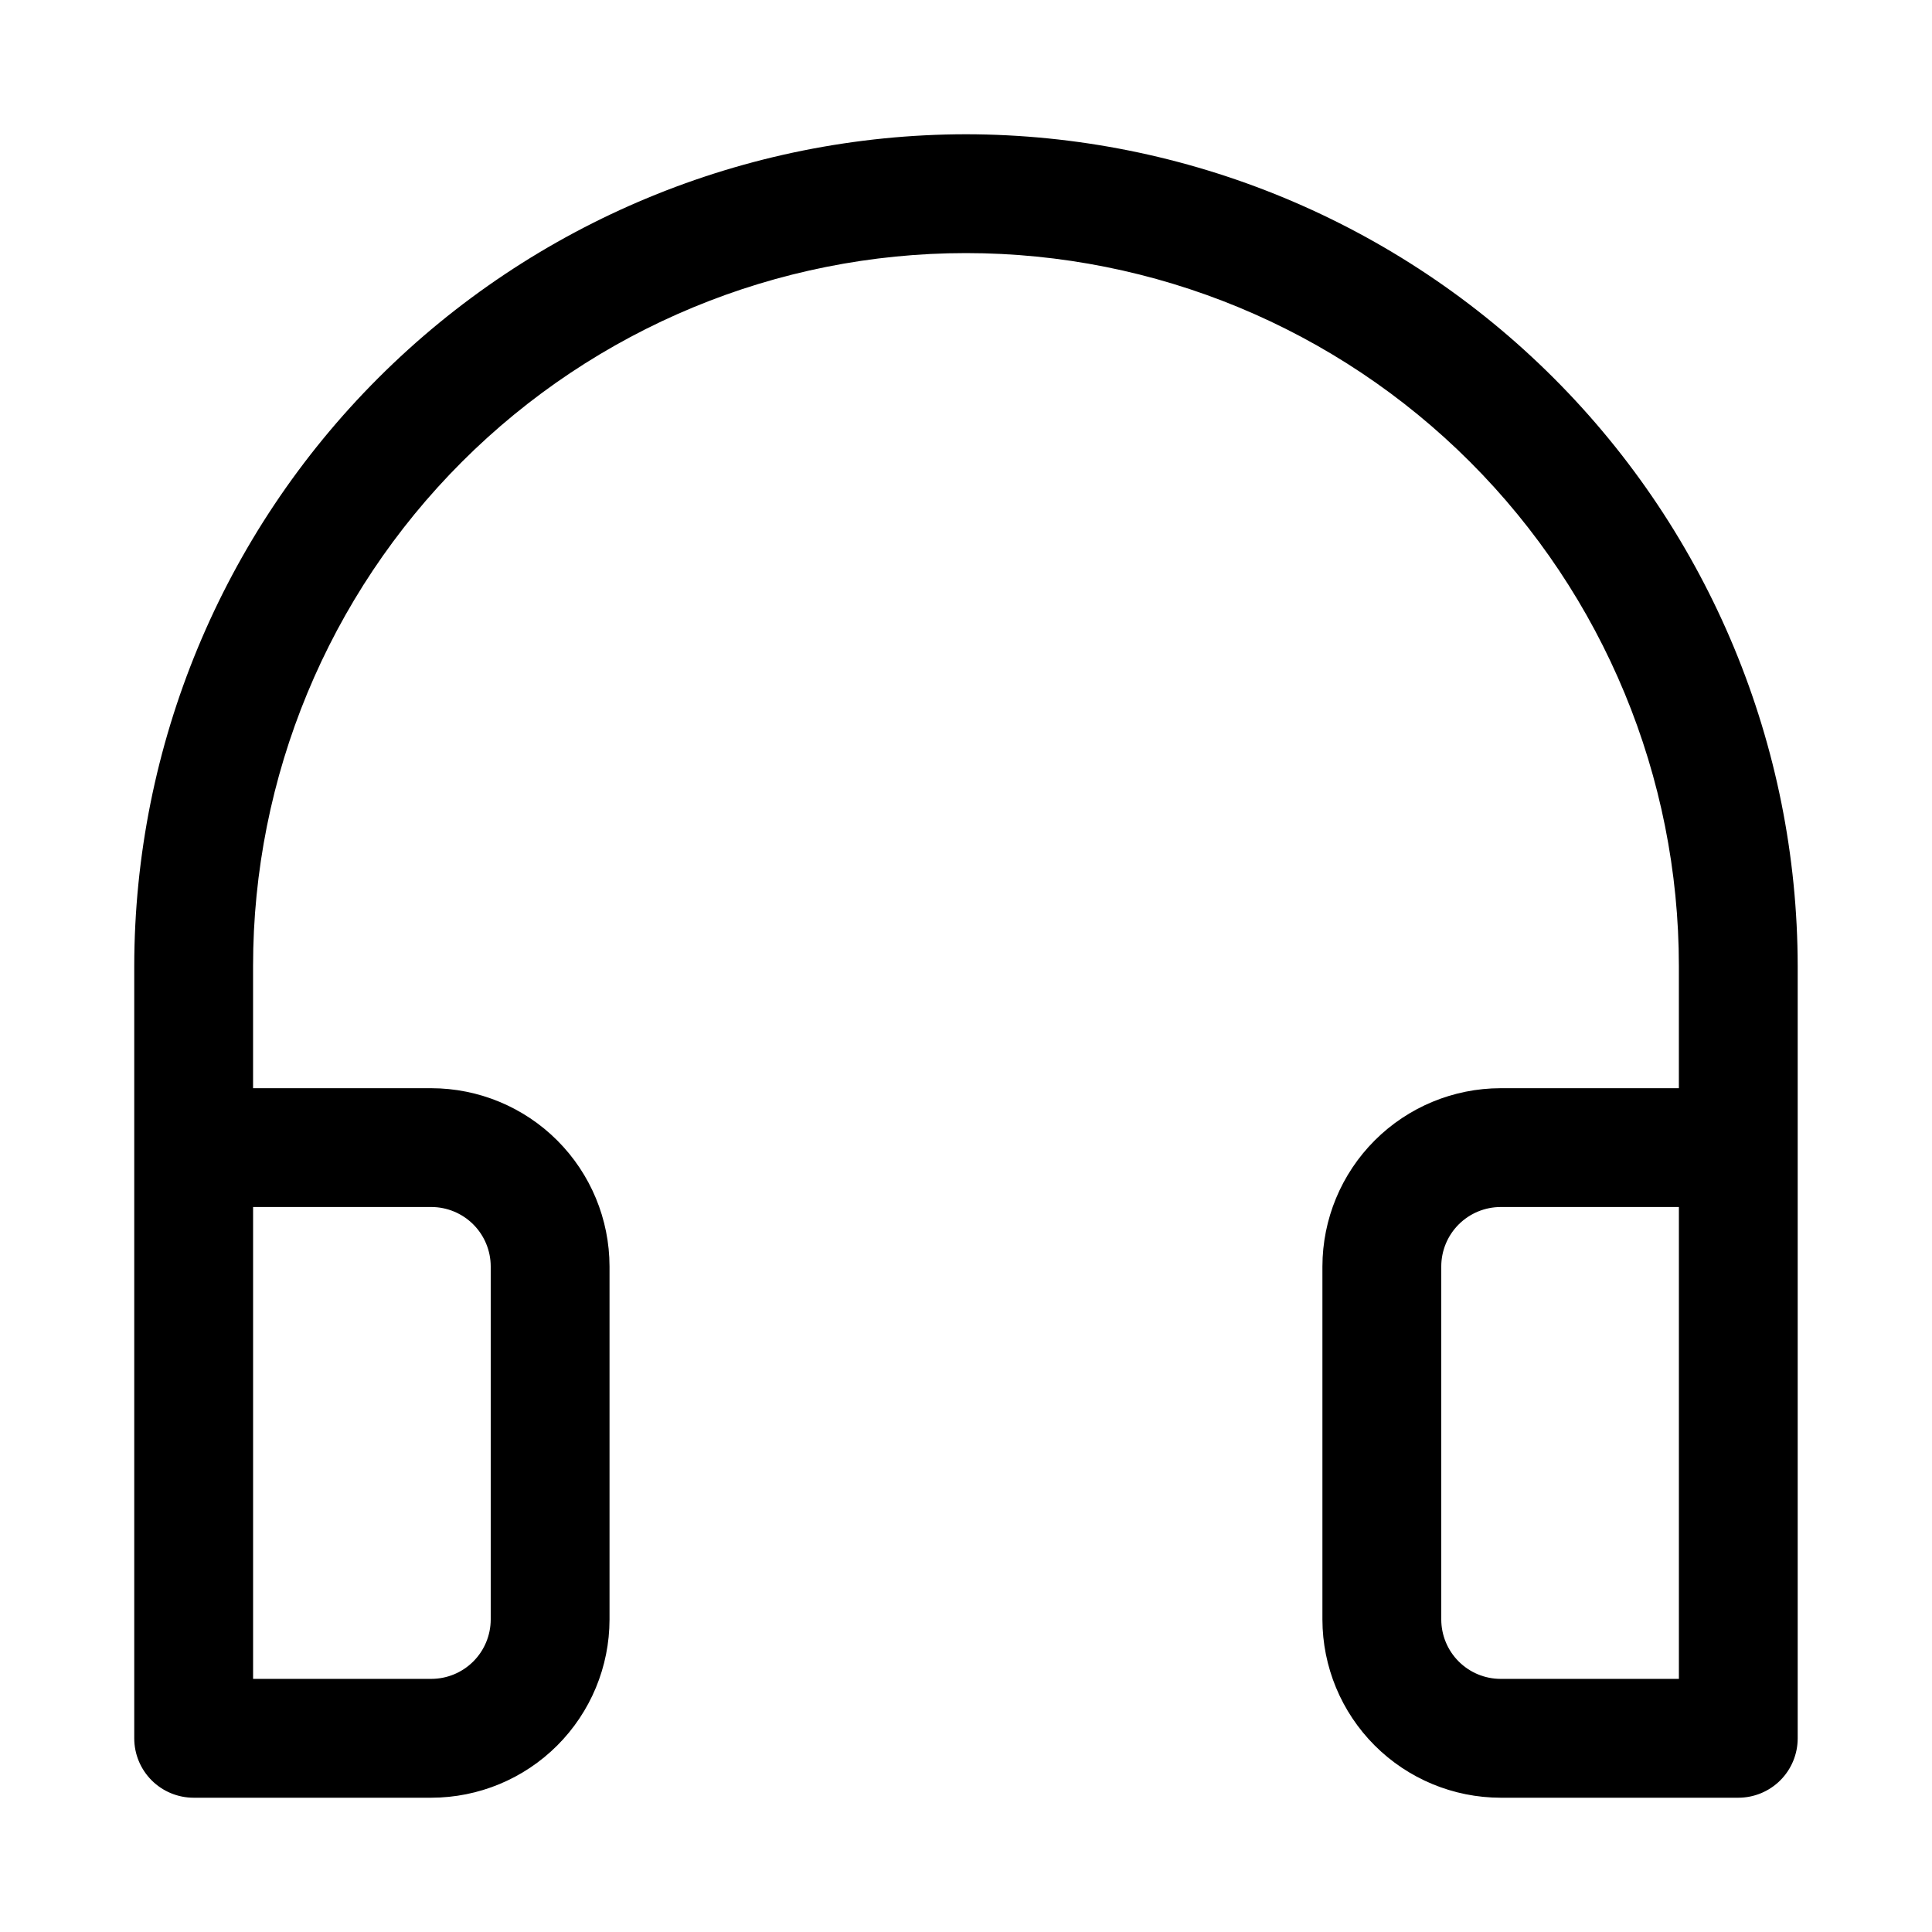
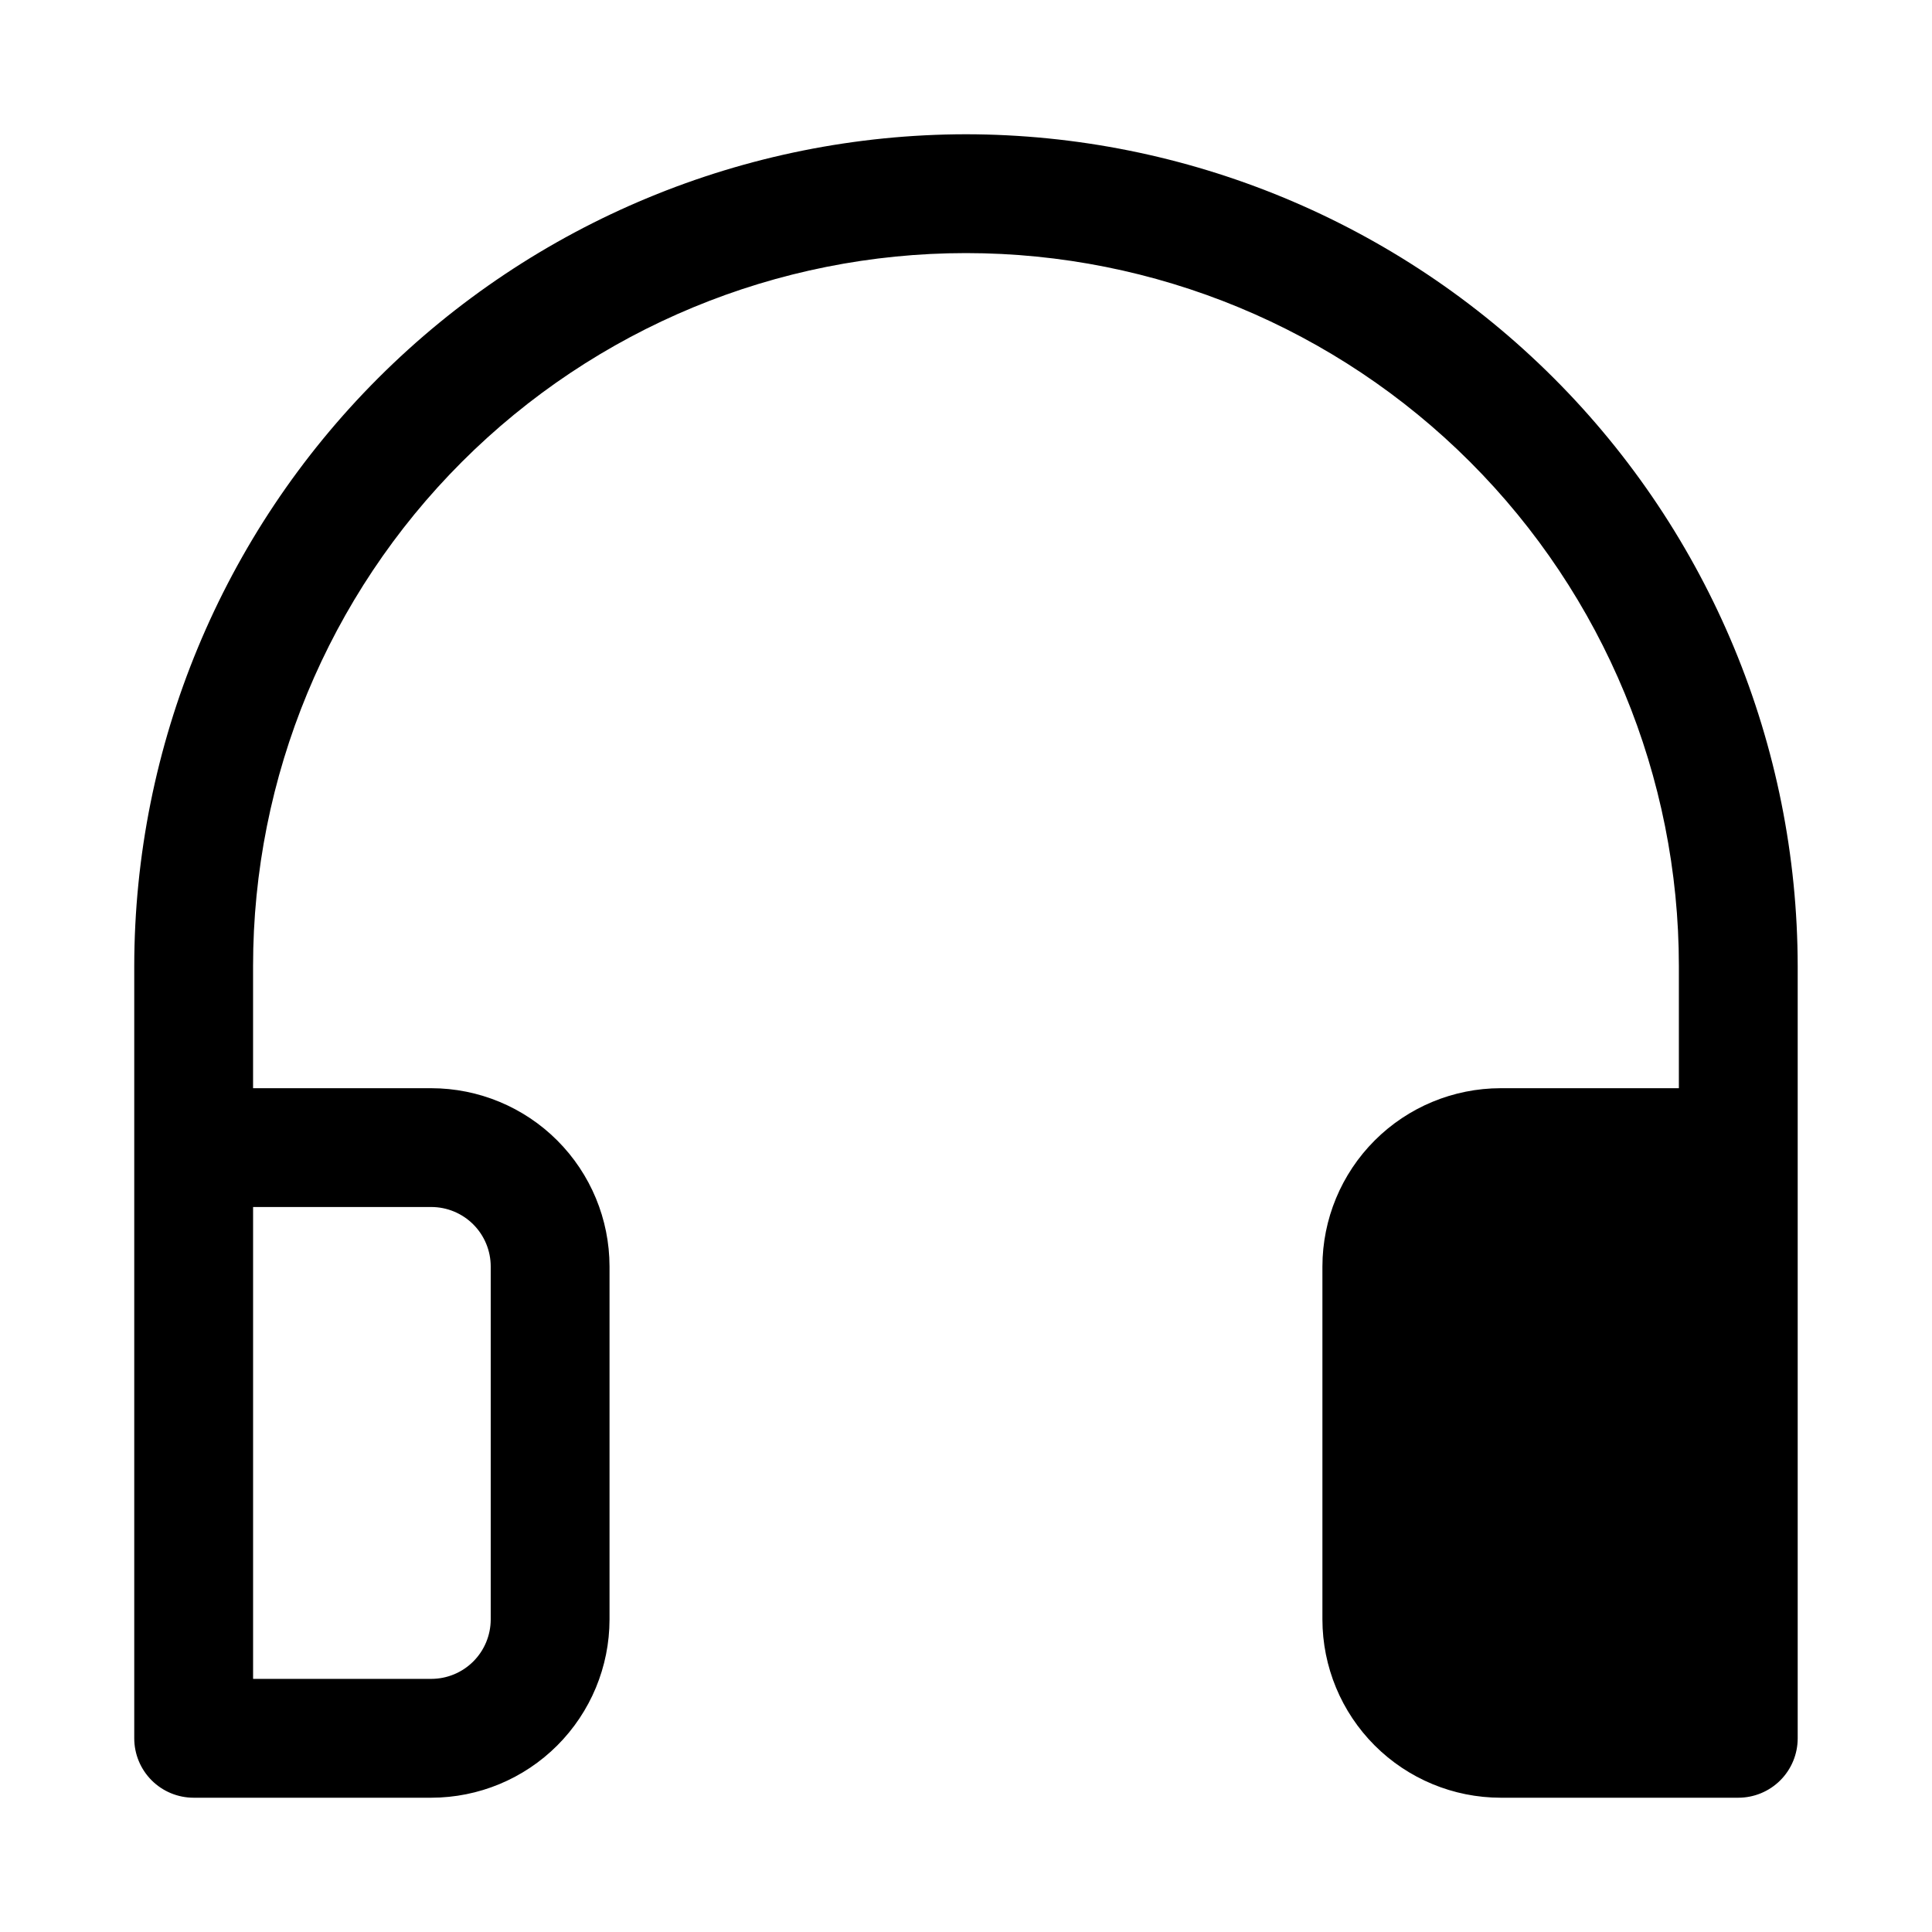
<svg xmlns="http://www.w3.org/2000/svg" fill="#000000" width="800px" height="800px" version="1.1" viewBox="144 144 512 512">
-   <path d="m400 179.58c-58.438 0.066-114.46 23.309-155.79 64.633-41.324 41.32-64.566 97.348-64.633 155.79v204.67c0 4.176 1.66 8.18 4.609 11.133 2.953 2.953 6.957 4.609 11.133 4.609h62.977c12.523-0.012 24.531-4.992 33.383-13.848 8.855-8.855 13.836-20.859 13.852-33.383v-93.566c-0.016-12.523-4.996-24.527-13.852-33.383-8.852-8.855-20.859-13.836-33.383-13.848h-47.23v-32.387c0-50.109 19.906-98.164 55.336-133.59s83.484-55.336 133.59-55.336c50.105 0 98.16 19.906 133.59 55.336 35.434 35.43 55.336 83.484 55.336 133.59v32.387h-47.23c-12.523 0.012-24.527 4.992-33.383 13.848s-13.836 20.859-13.852 33.383v93.566c0.016 12.523 4.996 24.527 13.852 33.383 8.855 8.855 20.859 13.836 33.383 13.848h62.977c4.176 0 8.18-1.656 11.133-4.609 2.953-2.953 4.609-6.957 4.609-11.133v-204.67c-0.066-58.438-23.309-114.46-64.629-155.79-41.324-41.324-97.348-64.566-155.79-64.633zm-141.7 284.29c4.176 0.004 8.176 1.664 11.129 4.617 2.949 2.949 4.609 6.953 4.617 11.125v93.566c-0.008 4.172-1.668 8.176-4.617 11.125-2.953 2.953-6.953 4.613-11.129 4.617h-47.23v-125.05zm267.65 109.31v-93.566c0.008-4.172 1.668-8.176 4.617-11.125 2.953-2.953 6.953-4.613 11.129-4.617h47.23v125.05h-47.23c-4.176-0.004-8.176-1.664-11.129-4.617-2.949-2.949-4.609-6.953-4.617-11.125z" />
+   <path d="m400 179.58c-58.438 0.066-114.46 23.309-155.79 64.633-41.324 41.32-64.566 97.348-64.633 155.79v204.67c0 4.176 1.66 8.18 4.609 11.133 2.953 2.953 6.957 4.609 11.133 4.609h62.977c12.523-0.012 24.531-4.992 33.383-13.848 8.855-8.855 13.836-20.859 13.852-33.383v-93.566c-0.016-12.523-4.996-24.527-13.852-33.383-8.852-8.855-20.859-13.836-33.383-13.848h-47.23v-32.387c0-50.109 19.906-98.164 55.336-133.59s83.484-55.336 133.59-55.336c50.105 0 98.16 19.906 133.59 55.336 35.434 35.43 55.336 83.484 55.336 133.59v32.387h-47.23c-12.523 0.012-24.527 4.992-33.383 13.848s-13.836 20.859-13.852 33.383v93.566c0.016 12.523 4.996 24.527 13.852 33.383 8.855 8.855 20.859 13.836 33.383 13.848h62.977c4.176 0 8.18-1.656 11.133-4.609 2.953-2.953 4.609-6.957 4.609-11.133v-204.67c-0.066-58.438-23.309-114.46-64.629-155.79-41.324-41.324-97.348-64.566-155.79-64.633zm-141.7 284.29c4.176 0.004 8.176 1.664 11.129 4.617 2.949 2.949 4.609 6.953 4.617 11.125v93.566c-0.008 4.172-1.668 8.176-4.617 11.125-2.953 2.953-6.953 4.613-11.129 4.617h-47.23v-125.05zm267.65 109.31v-93.566c0.008-4.172 1.668-8.176 4.617-11.125 2.953-2.953 6.953-4.613 11.129-4.617h47.23h-47.23c-4.176-0.004-8.176-1.664-11.129-4.617-2.949-2.949-4.609-6.953-4.617-11.125z" />
</svg>